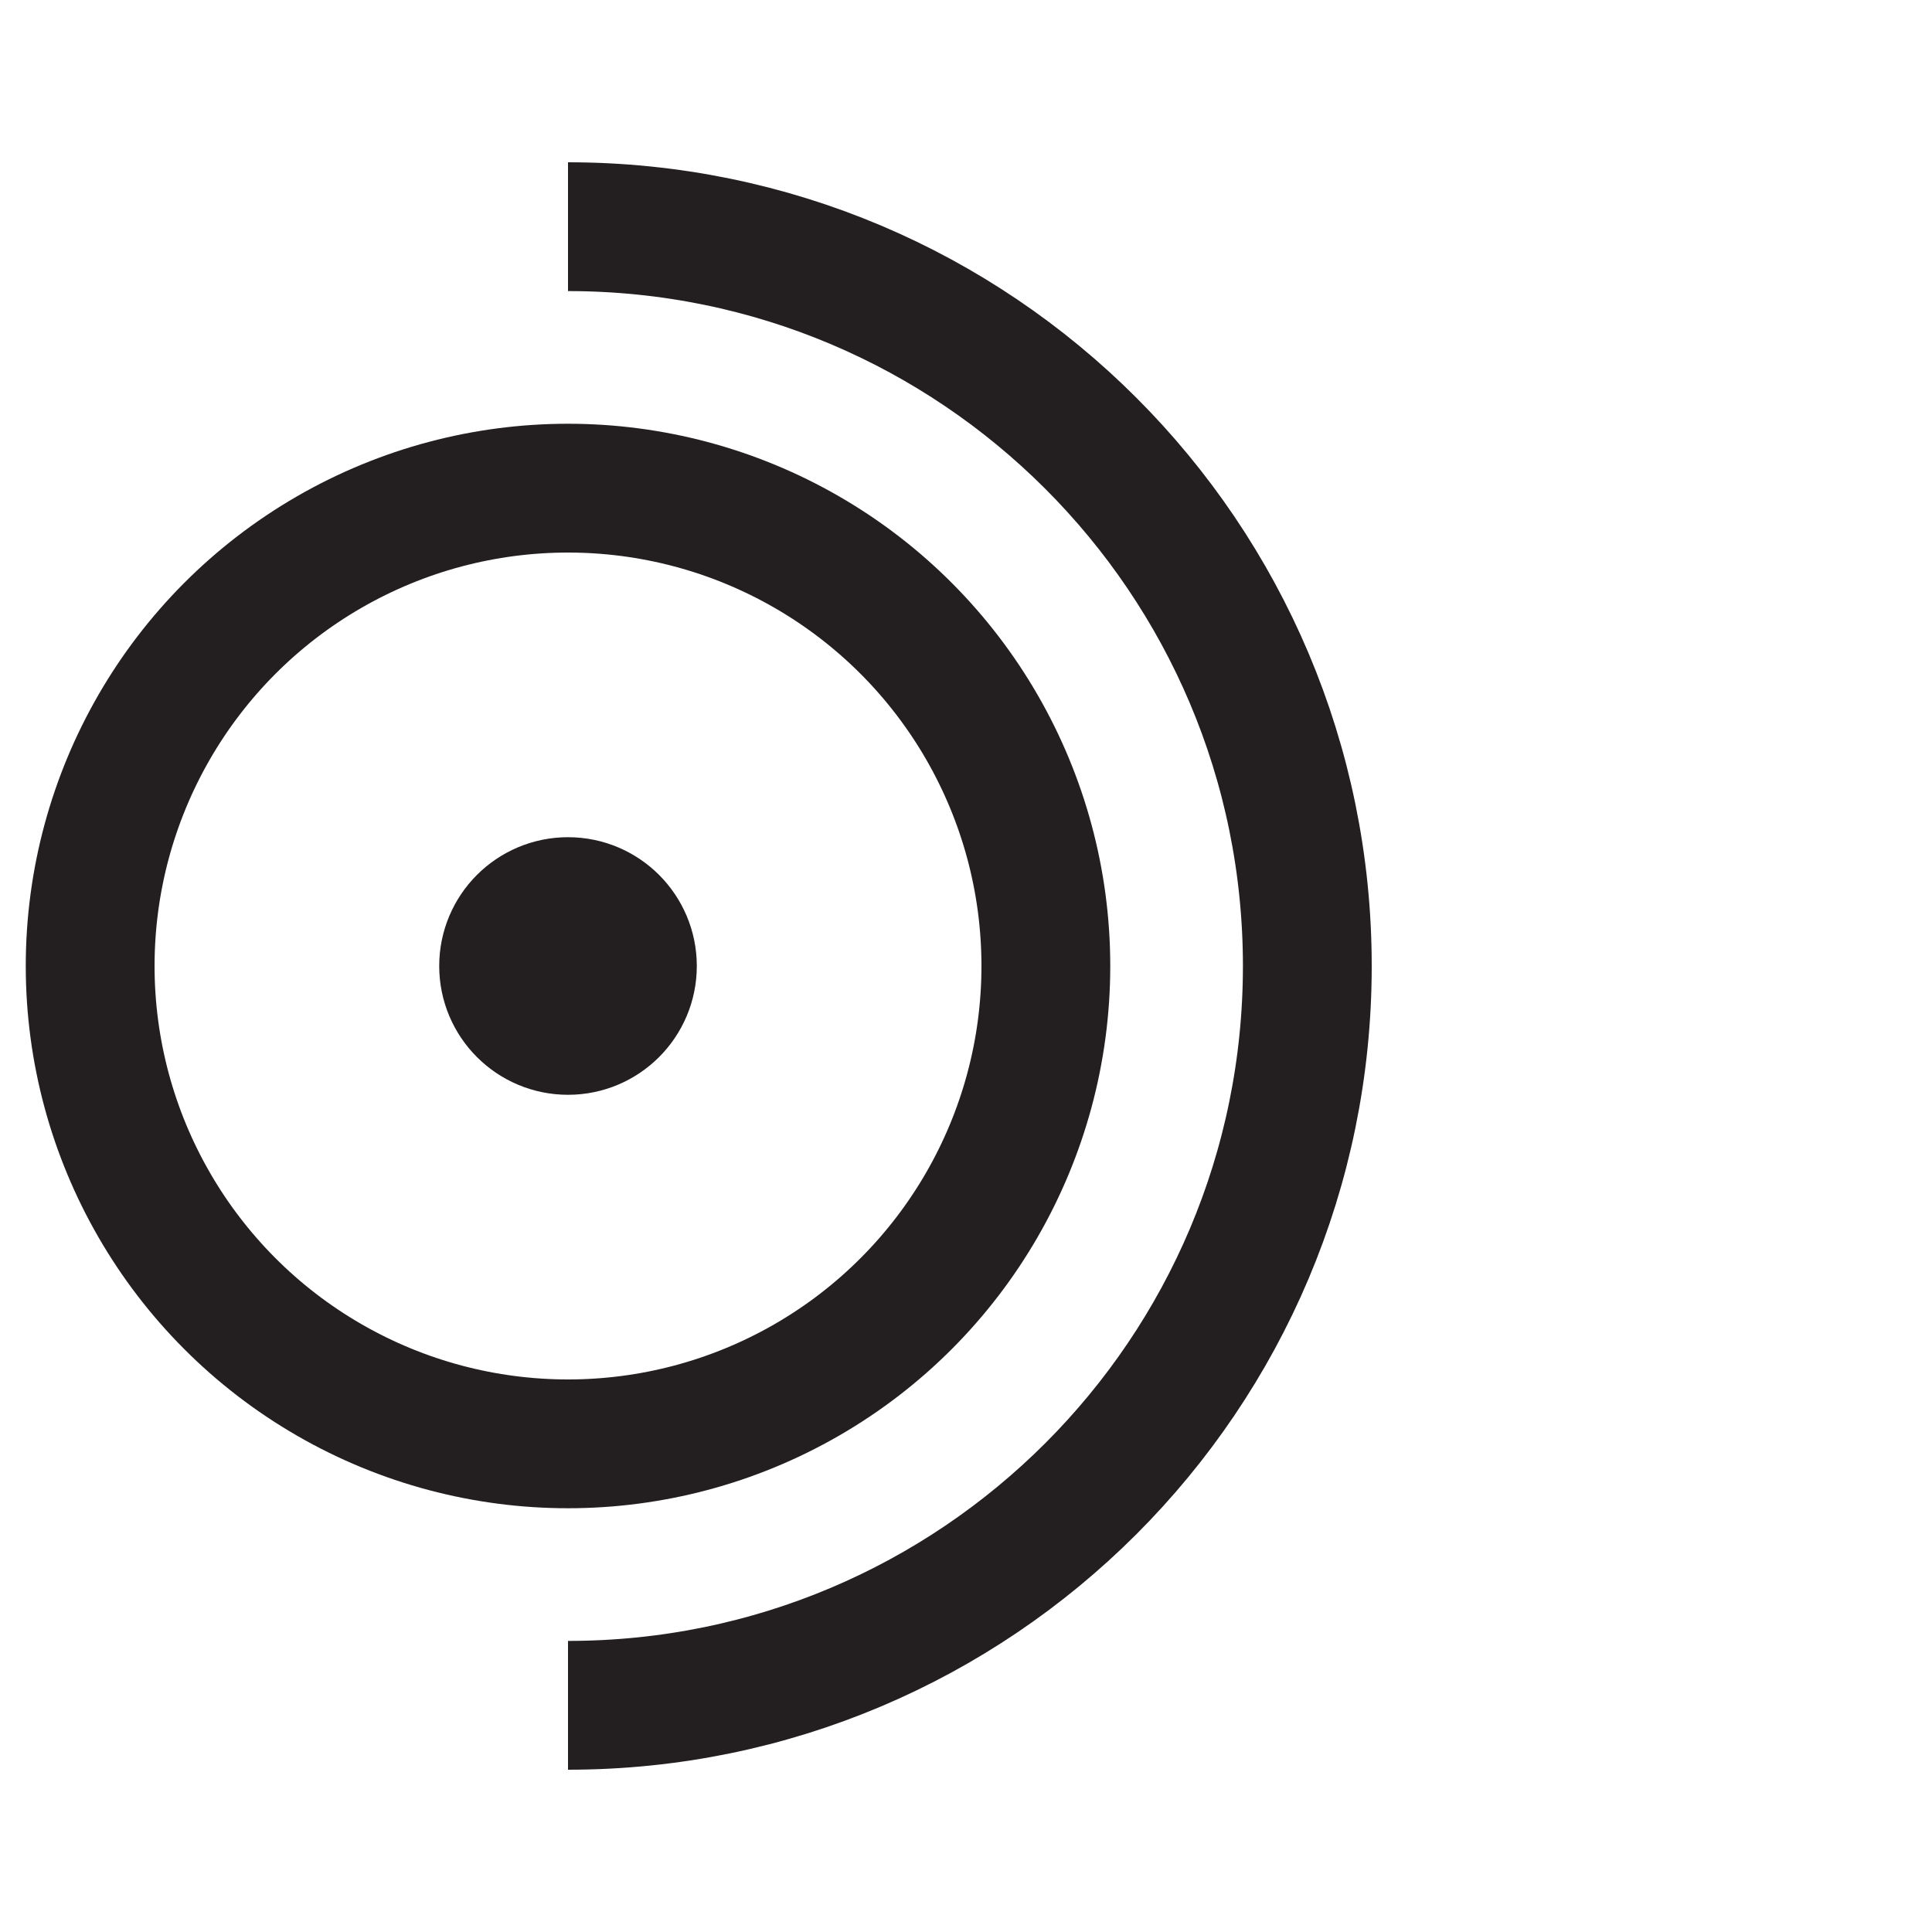
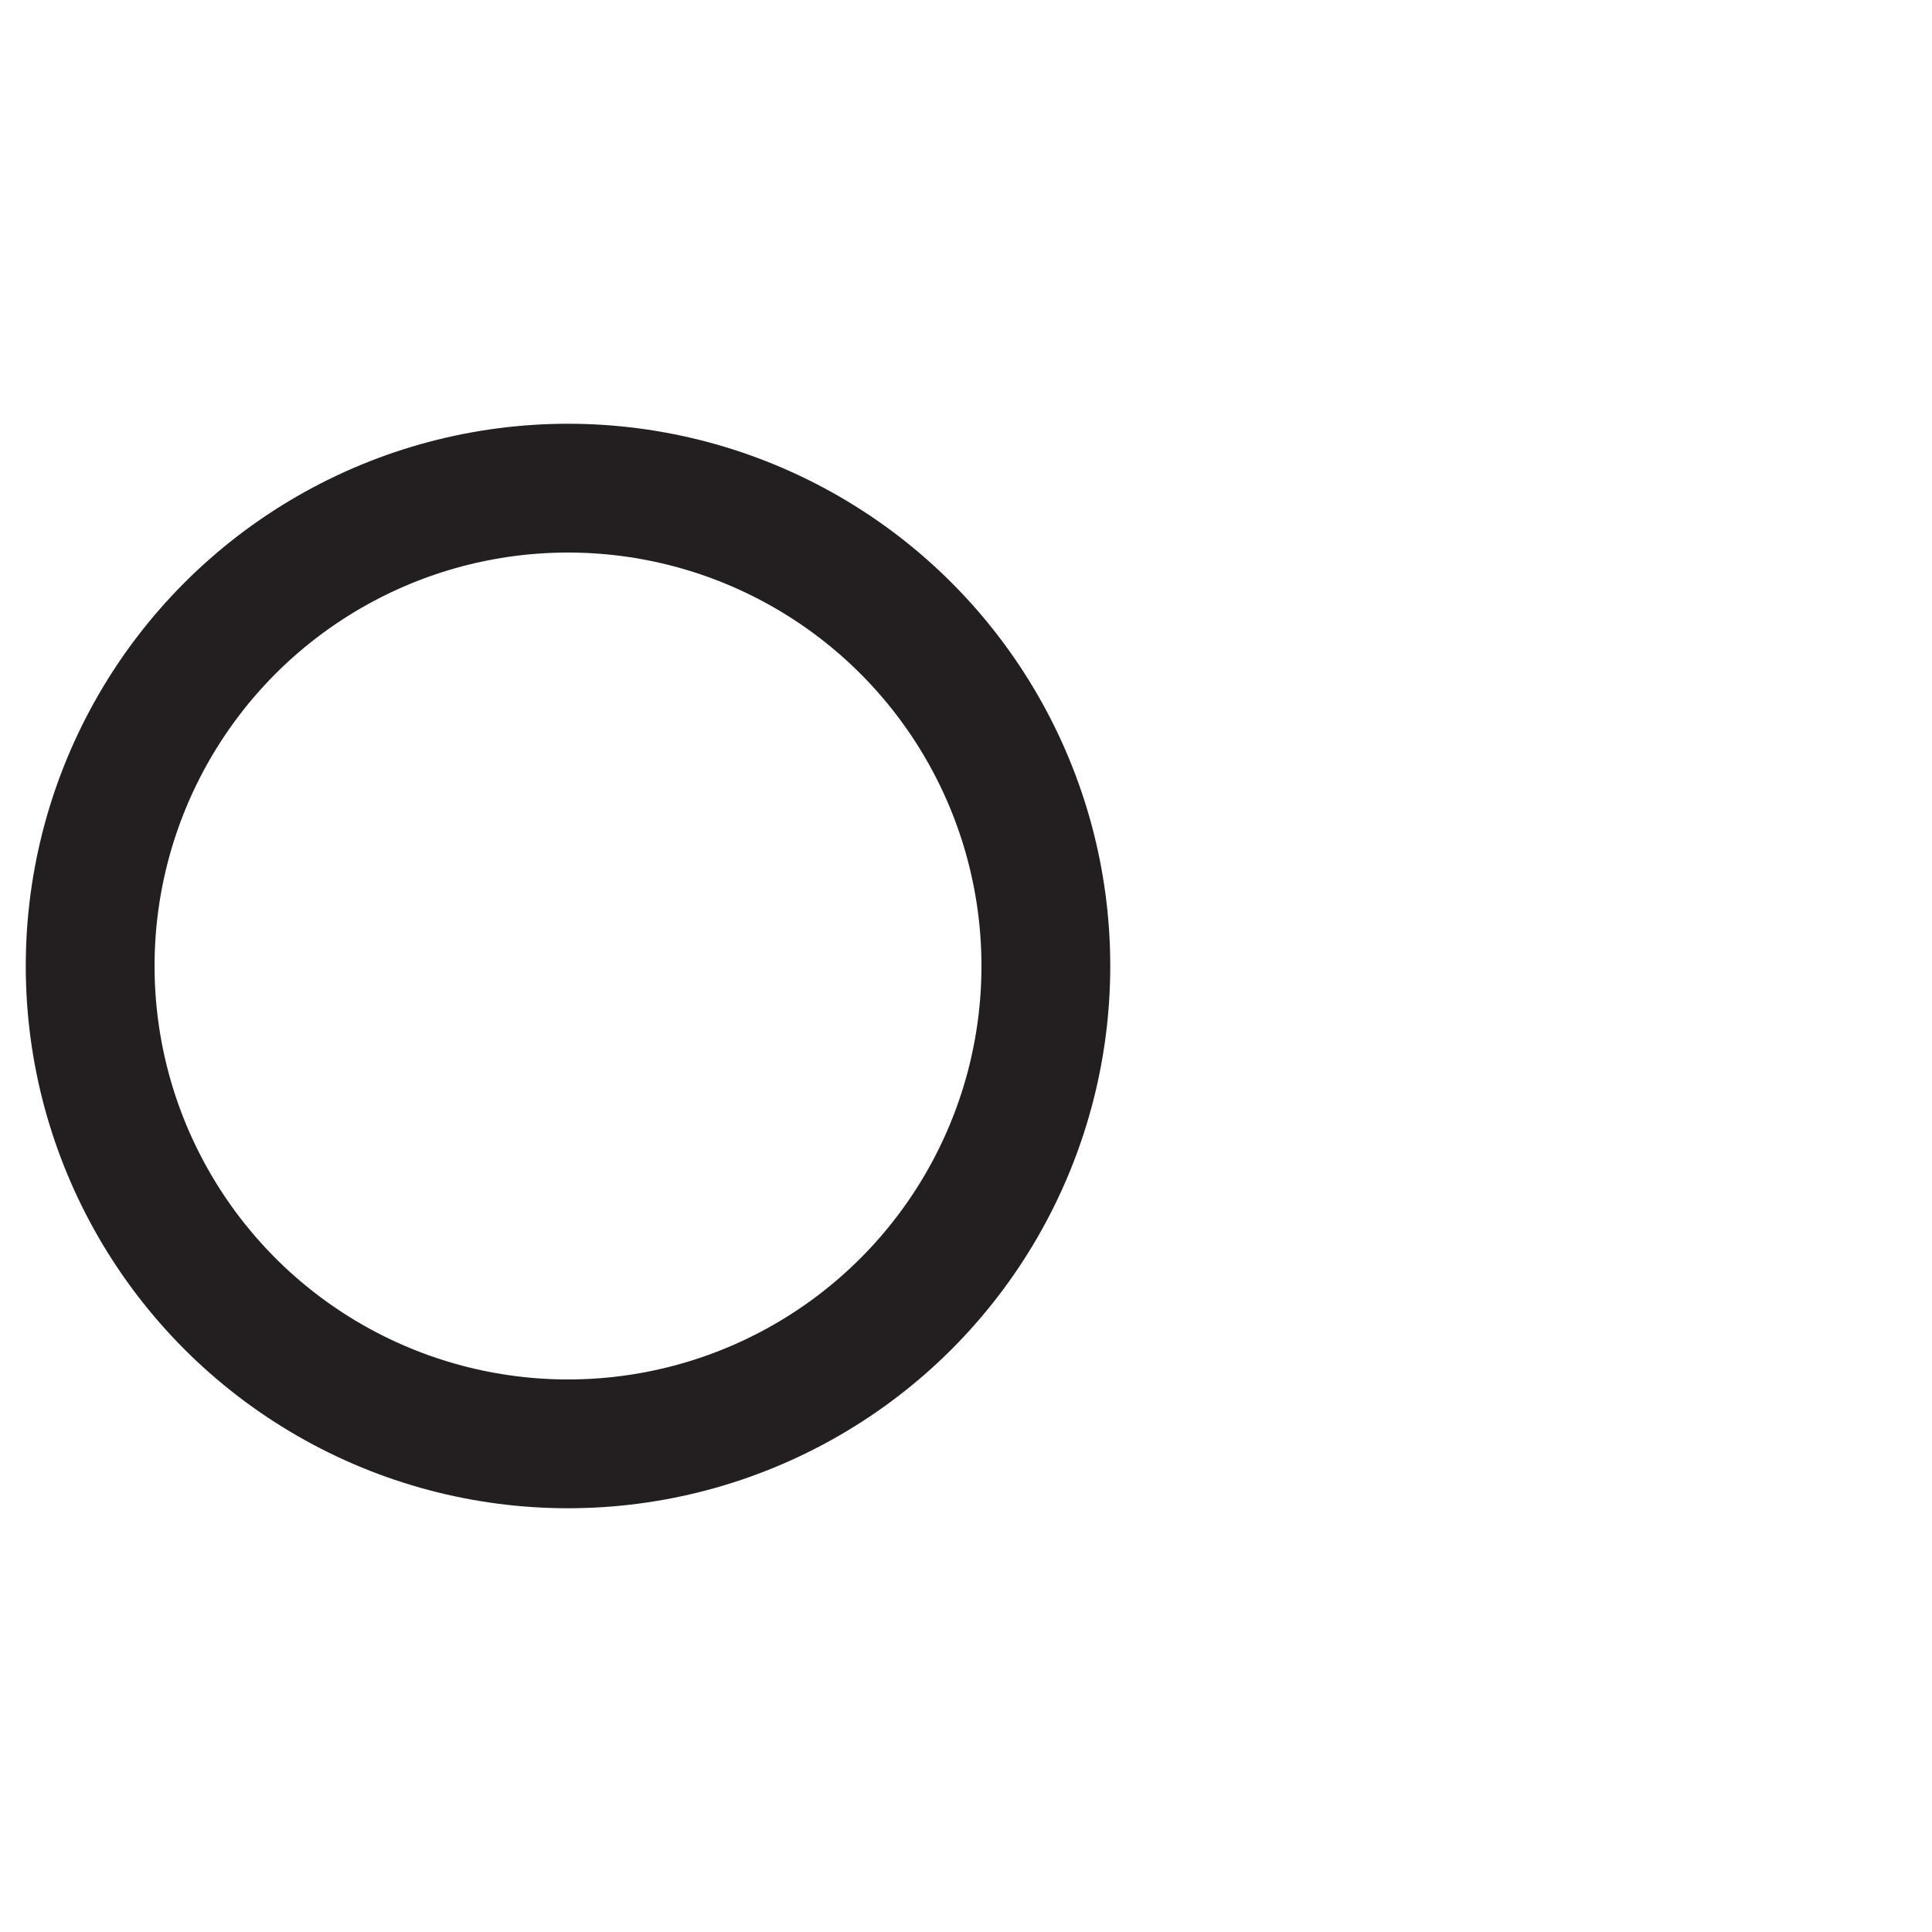
<svg xmlns="http://www.w3.org/2000/svg" id="Layer_1" viewBox="0 0 15 15">
  <defs>
    <style>.cls-1{fill:none;stroke:#231f20;stroke-miterlimit:10;}</style>
  </defs>
  <circle class="cls-1" cx="4.41" cy="7.5" r="3.71" />
-   <circle class="cls-1" cx="4.41" cy="7.5" r=".5" />
-   <path class="cls-1" d="m4.41,1.76c3.17,0,5.74,2.57,5.74,5.74s-2.57,5.74-5.74,5.74" />
</svg>